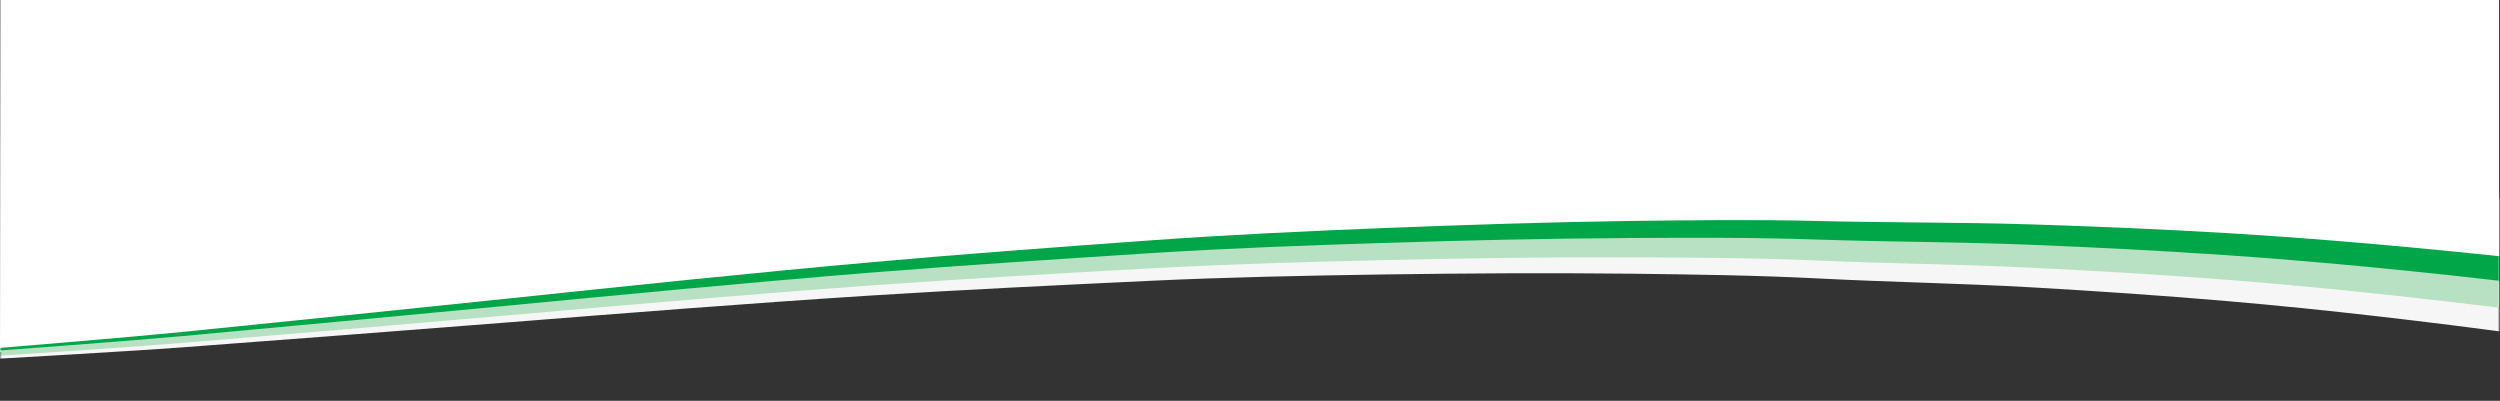
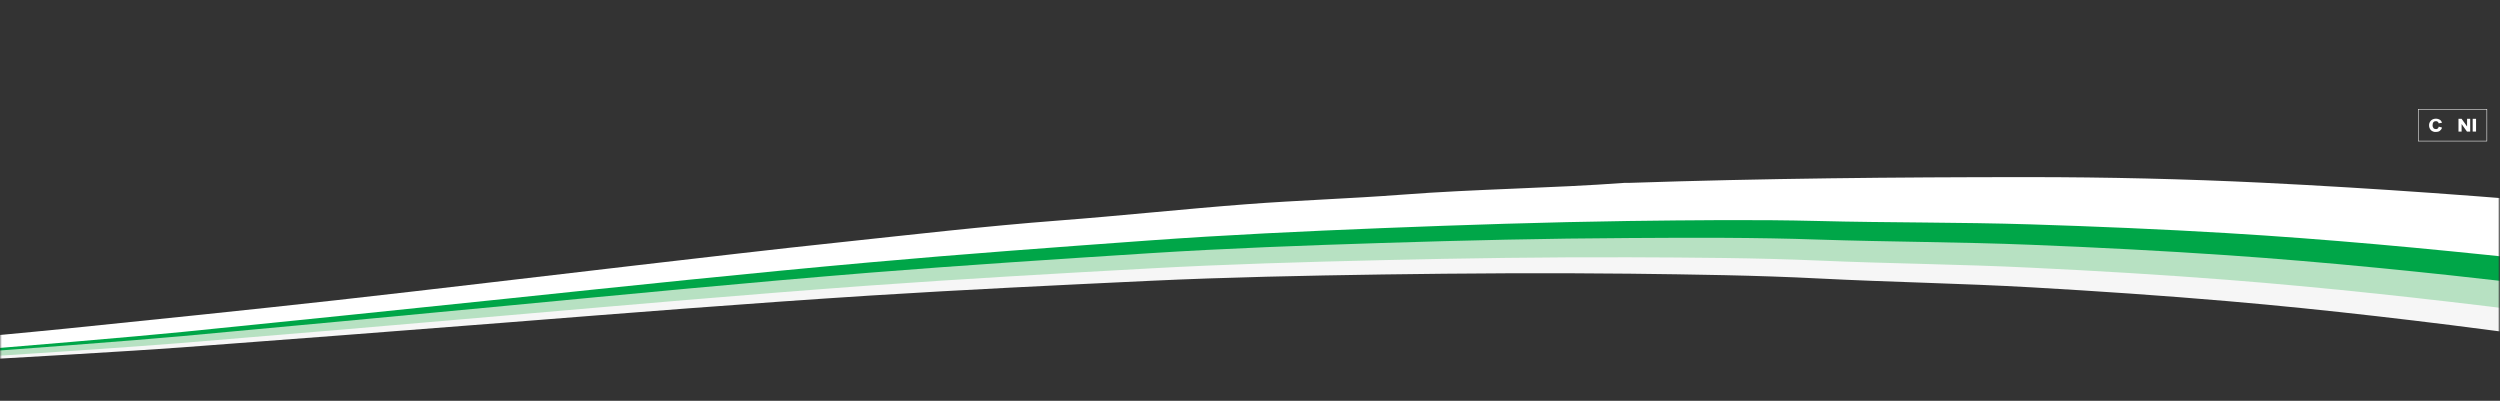
<svg xmlns="http://www.w3.org/2000/svg" width="1921" height="308" viewBox="0 0 1921 308" fill="none">
  <rect x="0" y="0" width="1921" height="308" fill="#333333" stroke="none" />
-   <path d="M0.3 0L0 270.4L241 254.8L567.6 227L1062.1 199.8L1542.1 197.3L1920.3 236.2V0H0.3Z" fill="white" />
  <mask id="mask0_26_25" style="mask-type:luminance" maskUnits="userSpaceOnUse" x="0" y="0" width="1921" height="308">
    <path d="M1920.3 0H0.3V308H1920.3V0Z" fill="white" />
  </mask>
  <g mask="url(#mask0_26_25)">
    <path d="M1858.4 84.2H1910.7V108.2H1858.4V84.2ZM1858 108.6H1911.1V83.8H1858V108.6Z" fill="white" />
    <mask id="mask1_26_25" style="mask-type:luminance" maskUnits="userSpaceOnUse" x="1858" y="83" width="54" height="26">
      <path d="M1911.1 83.8H1858V108.6H1911.1V83.8Z" fill="white" />
    </mask>
    <g mask="url(#mask1_26_25)">
      <path d="M1873.9 97.4C1873.8 98 1873.5 98.5 1873.1 98.8C1872.7 99.1 1872.2 99.3 1871.7 99.2C1871 99.2 1870.4 99 1869.9 98.5C1869.4 97.8 1869.1 96.9 1869.2 96.1C1869.2 95.3 1869.4 94.4 1869.9 93.8C1870.4 93.3 1871.1 93.1 1871.7 93.1C1872.2 93.1 1872.7 93.2 1873.1 93.5C1873.5 93.7 1873.7 94.1 1873.8 94.6V94.8L1876.4 94.3V94.1C1876.1 93.4 1875.7 92.8 1875.2 92.3C1874.2 91.6 1873 91.2 1871.8 91.2C1870.4 91.2 1869 91.6 1868 92.6C1867 93.6 1866.4 95 1866.5 96.4C1866.5 97.8 1867 99.1 1868 100.1C1869 101 1870.4 101.5 1871.7 101.4C1872.8 101.4 1873.8 101.2 1874.7 100.6C1875.5 100 1876.1 99.2 1876.4 98.2V98L1873.9 97.3V97.5V97.4Z" fill="white" />
-       <path d="M1886.1 92.4C1885.6 92 1885 91.6 1884.4 91.5C1883.7 91.4 1883 91.3 1882.3 91.3H1878.1V101.1H1882.5C1883.2 101.1 1883.9 101.1 1884.5 100.9C1885.8 100.6 1886.9 99.6 1887.4 98.4C1887.6 97.7 1887.8 97 1887.7 96.3C1887.7 95.5 1887.6 94.7 1887.3 94C1887.1 93.4 1886.7 92.8 1886.2 92.4M1880.5 93.3H1881.3C1881.9 93.3 1882.5 93.3 1883.1 93.3C1883.4 93.3 1883.8 93.5 1884 93.7C1884.3 93.9 1884.5 94.2 1884.6 94.5C1884.8 95 1884.8 95.6 1884.8 96.1C1884.8 96.7 1884.8 97.2 1884.6 97.8C1884.6 98.1 1884.3 98.4 1884.1 98.6C1883.9 98.8 1883.6 98.9 1883.3 99C1882.9 99 1882.4 99 1882 99H1880.5V93.1V93.3Z" fill="white" />
      <path d="M1895.7 97.2L1891.5 91.3H1889.1V101.1H1891.5V95.3L1895.6 101.1H1898.1V91.3H1895.7V97.2Z" fill="white" />
      <path d="M1902.6 91.3H1900V101.1H1902.6V91.3Z" fill="white" />
    </g>
    <path d="M-593.4 292.3C-593.4 292.3 -363.7 288.1 -235.8 281.3C-232.4 281.1 1.1 265.9 49.9 262.1C119.5 256.8 189.2 251.5 258.6 245.6C335.9 239 412.8 231.6 490 224.7C542.3 220 594.5 215.2 646.9 211C702.4 206.6 757.8 201.6 813.9 198.7C862.6 196.2 910.9 192.3 959.5 189.9C999.1 187.9 1039.1 187.7 1078.7 185.6C1135.8 182.7 1193.4 183.7 1250.4 180.9C1251.6 180.9 1252.9 180.9 1254.2 180.9C1356.3 180.1 1458.5 181.8 1560.5 184.4C1620.5 186 1680.6 188.9 1740.2 193.4C1827.7 199.9 1914.5 208.6 2001.1 218.5C2136.6 234.1 2271.4 251.4 2405.3 270.4C2420.1 272.5 2441.3 272 2448.4 277.2C2456 282.7 2450.8 292.8 2450.9 300.9C2450.9 310 2449.8 319.2 2450.8 328.3C2451.4 334.2 2447.4 335.4 2437.5 333.7C2357.3 319.6 2276.3 306.8 2195.3 294C2110.6 280.7 2025.5 268.4 1939.9 257.1C1864.4 247.1 1788.6 238 1711.8 231.4C1661.8 227.1 1611.7 223.7 1561.3 220.8C1506.8 217.7 1452.2 216.8 1397.9 214C1349.4 211.5 1301 210.9 1252.6 210.3C1189.2 209.6 1125.8 210 1062.5 210.9C1002.7 211.8 942.7 213 883.3 215.8C811.7 219.2 740.2 222.6 668.8 227.1C574.9 233.1 481.6 240.5 388.1 247.9C305.1 254.4 222 260.8 138.9 267C65.5 272.4 -205.9 287.3 -269.2 289.3C-312.8 290.7 -532.9 293.2 -593.6 292.2" fill="#F6F6F6" />
    <path d="M-593 294.6C-593 294.6 -363.4 288.5 -235.5 280.6C-232.1 280.4 1.2 263.2 50 259.1C119.6 253.2 189.2 247.4 258.5 240.8C335.7 233.6 412.6 225.6 489.7 218C541.9 212.9 594.1 207.7 646.5 203C702 198.1 757.3 192.6 813.3 189.3C861.9 186.4 910.2 182.1 958.8 179.3C998.4 177 1038.4 176.4 1077.9 174.1C1134.9 170.7 1192.5 171.2 1249.6 168C1250.8 168 1252.1 168 1253.4 168C1355.5 166.4 1457.6 167.2 1559.7 169C1619.7 170.1 1679.9 172.5 1739.5 176.5C1827 182.3 1913.9 190.2 2000.6 199.5C2136.2 214 2271.1 230.1 2405.2 248.1C2420.1 250.1 2441.2 249.5 2448.4 254.6C2456 260 2451 270.2 2451.1 278.3C2451.2 287.4 2450.2 296.6 2451.1 305.7C2451.7 311.6 2447.8 312.9 2437.8 311.2C2357.5 297.7 2276.4 285.6 2195.3 273.5C2110.6 260.9 2025.3 249.3 1939.6 238.8C1864.1 229.4 1788.1 221 1711.3 215C1661.2 211.1 1611.1 208.1 1560.7 205.7C1506.2 203 1451.6 202.6 1397.3 200.2C1348.8 198.1 1300.4 197.9 1252 197.7C1188.6 197.5 1125.2 198.4 1061.9 199.9C1002.1 201.3 942.2 203 882.7 206.3C811.2 210.2 739.6 214.3 668.3 219.4C574.5 226.2 481.2 234.4 387.9 242.5C305 249.7 222 256.8 138.9 263.6C65.5 269.6 -205.6 286.7 -268.9 289.3C-312.4 291.1 -532.5 295.4 -593.2 294.8" fill="#B7E1C2" />
    <path d="M-592.1 295.9C-592.1 295.9 -362.5 287.8 -234.8 278.8C-231.4 278.6 1.7 259.3 50.5 254.8C120 248.3 189.6 241.8 258.9 234.7C336 226.8 412.9 218.1 489.9 209.9C542.1 204.3 594.2 198.7 646.5 193.6C701.9 188.2 757.2 182.3 813.2 178.5C861.8 175.2 910 170.5 958.6 167.2C998.2 164.5 1038.1 163.6 1077.7 160.9C1134.7 157 1192.3 157 1249.3 153.3C1250.5 153.3 1251.8 153.3 1253.1 153.3C1355.2 150.8 1457.3 150.7 1559.4 151.6C1619.4 152.1 1679.6 154.1 1739.2 157.5C1826.7 162.6 1913.7 169.7 2000.5 178.2C2136.3 191.5 2271.3 206.5 2405.5 223.2C2420.4 225.1 2441.5 224.2 2448.7 229.3C2456.4 234.6 2451.4 244.9 2451.6 253C2451.8 262.1 2450.9 271.3 2451.9 280.4C2452.6 286.3 2448.7 287.6 2438.7 286C2358.3 273.2 2277.1 261.8 2195.9 250.4C2111 238.5 2025.7 227.7 1939.9 217.9C1864.3 209.2 1788.3 201.4 1711.4 196.1C1661.3 192.7 1611.2 190.1 1560.8 188.1C1506.3 185.9 1451.7 185.9 1397.3 184.1C1348.7 182.4 1300.4 182.6 1252 182.9C1188.6 183.2 1125.2 184.7 1062 186.7C1002.2 188.6 942.3 190.8 882.9 194.6C811.4 199.2 739.9 203.8 668.7 209.5C574.9 217.1 481.7 226.1 388.5 235C305.6 242.9 222.7 250.7 139.7 258.3C66.4 265 -204.6 284.4 -267.9 287.5C-311.4 289.6 -531.5 295.9 -592.1 295.9Z" fill="#00A648" />
    <path d="M-591.5 309.2C-591.5 309.2 -362 289.1 -234.3 279C-230.9 278.7 2 257.5 50.8 252.5C120.3 245.4 189.7 238.3 259 230.6C336.1 222 412.8 212.7 489.7 203.8C541.8 197.8 593.9 191.6 646.2 186.1C701.6 180.2 756.8 173.8 812.8 169.5C861.4 165.8 909.6 160.6 958.1 156.9C997.6 153.9 1037.6 152.6 1077.1 149.6C1134.1 145.2 1191.7 144.7 1248.6 140.5C1249.8 140.5 1251.1 140.5 1252.4 140.5C1354.4 137.1 1456.6 136.1 1558.7 136.1C1618.7 136.1 1678.9 137.5 1738.6 140.4C1826.2 144.7 1913.2 151.1 2000 158.8C2135.9 170.9 2271 184.7 2405.3 200.3C2420.2 202.1 2441.3 201 2448.6 206C2456.3 211.3 2451.4 221.6 2451.7 229.7C2452 238.8 2451.1 248 2452.3 257C2453.1 262.9 2449.1 264.2 2439.1 262.7C2358.6 250.6 2277.3 239.9 2196 229.2C2111 218 2025.6 208 1939.7 198.9C1864 190.8 1788 183.7 1711 179.1C1660.9 176.1 1610.7 174 1560.3 172.4C1505.8 170.7 1451.2 171.2 1396.8 169.8C1348.2 168.6 1299.9 169.2 1251.5 169.8C1188.1 170.7 1124.8 172.8 1061.5 175.3C1001.7 177.7 941.9 180.5 882.5 184.8C811 190 739.6 195.2 668.4 201.6C574.7 210 481.6 219.8 388.4 229.6C305.6 238.3 222.7 246.7 139.8 255.1C66.6 262.4 -204.3 284.2 -267.5 287.9C-311 290.4 -531 298.6 -591.6 299.1" fill="white" />
  </g>
</svg>